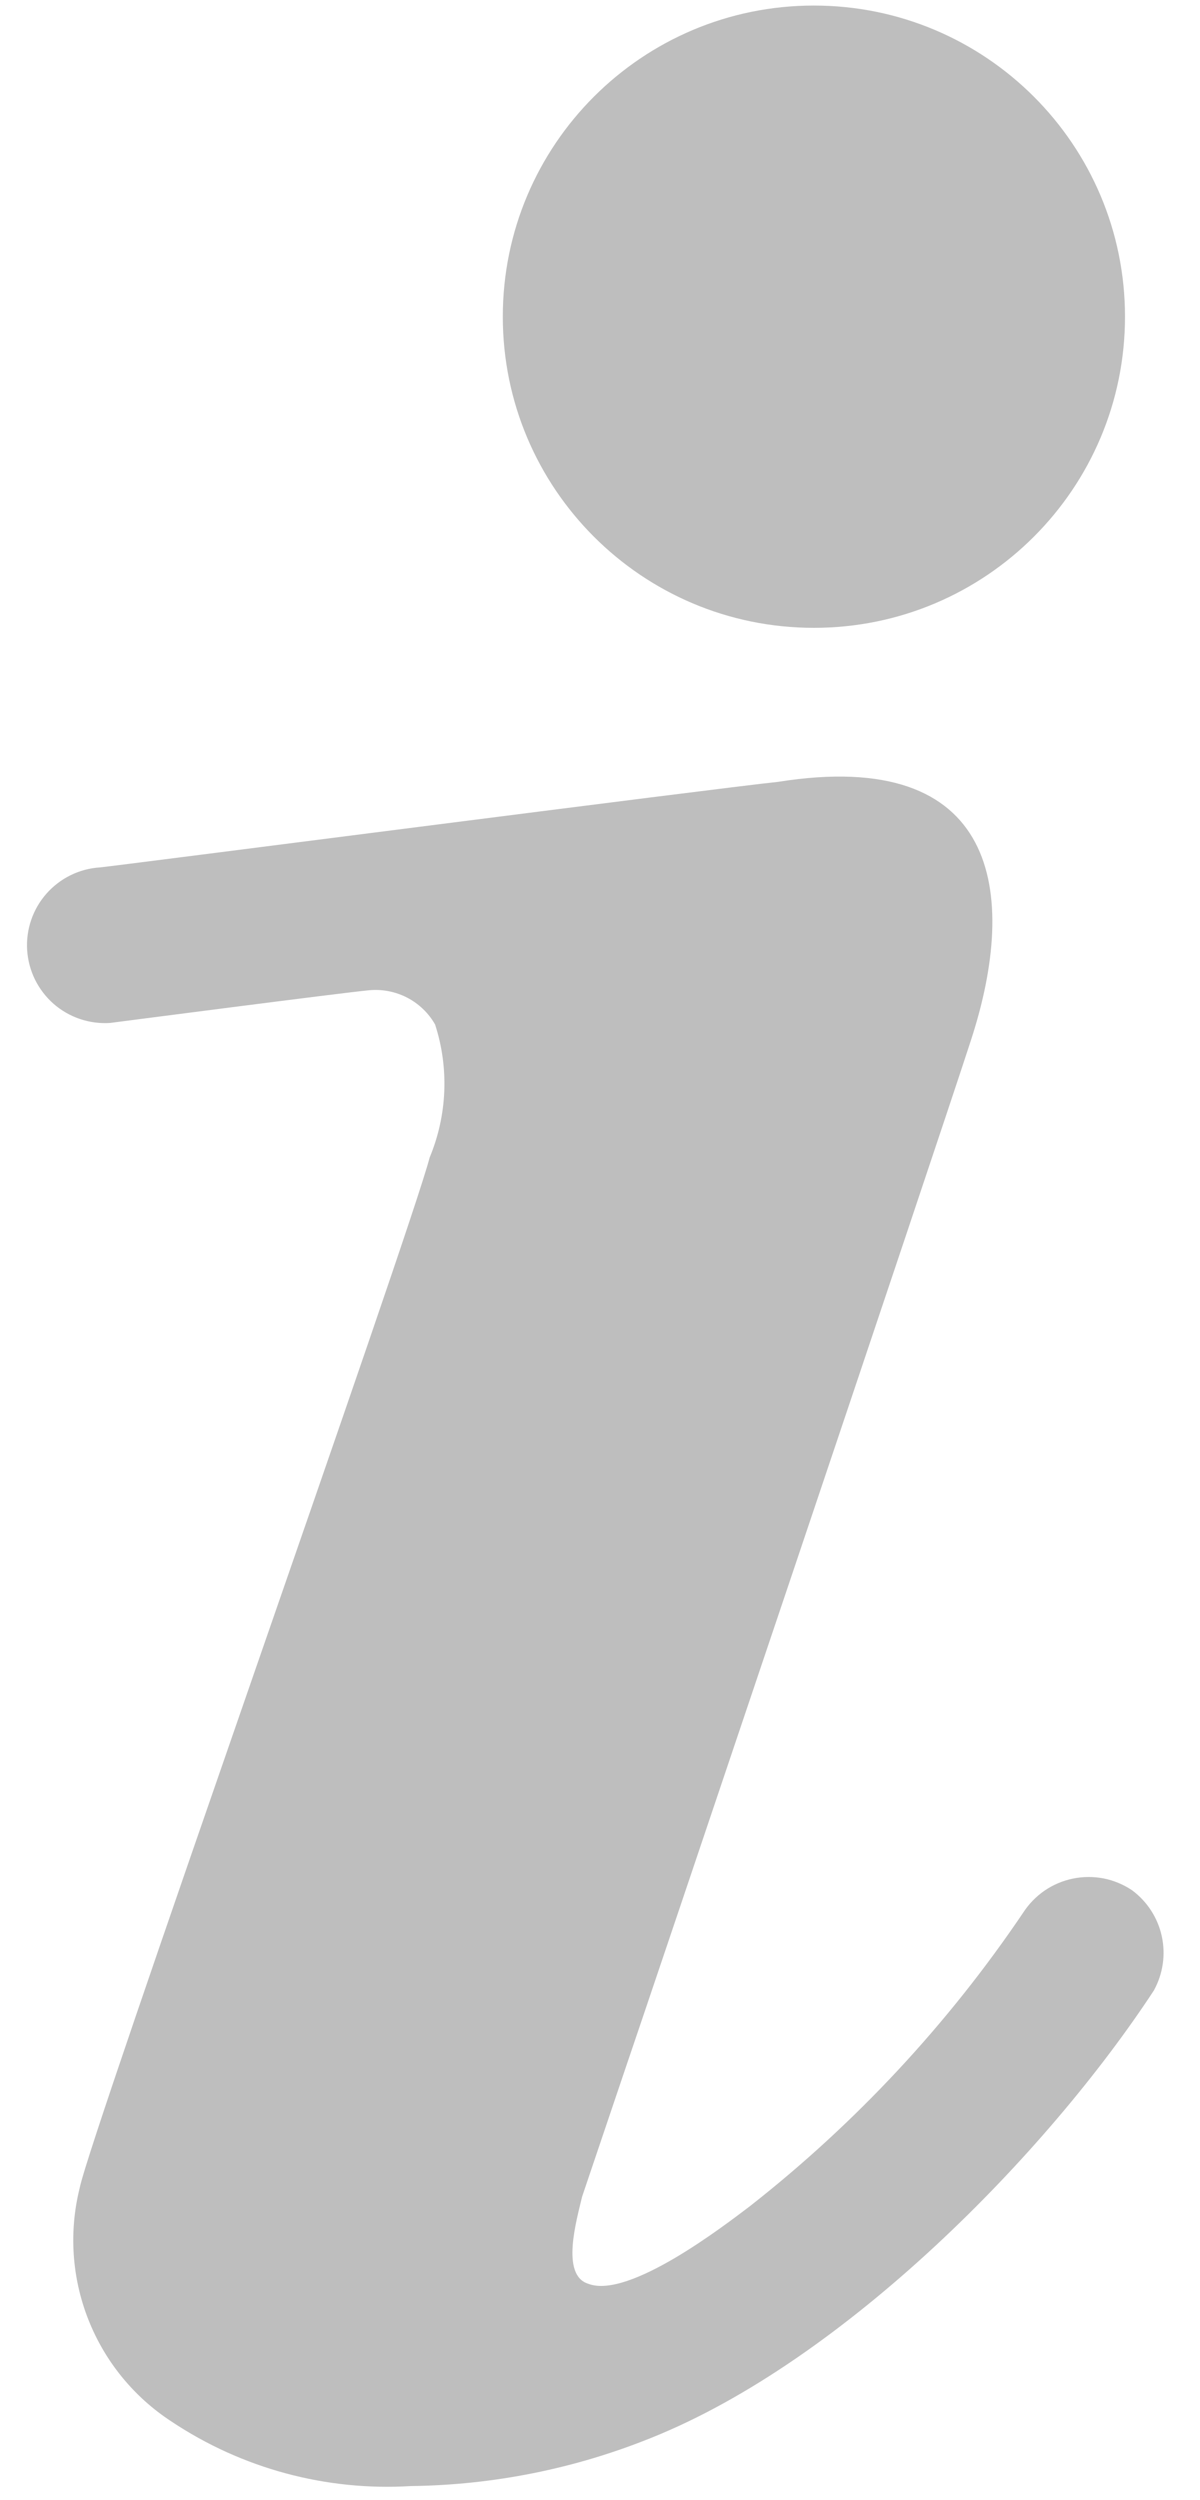
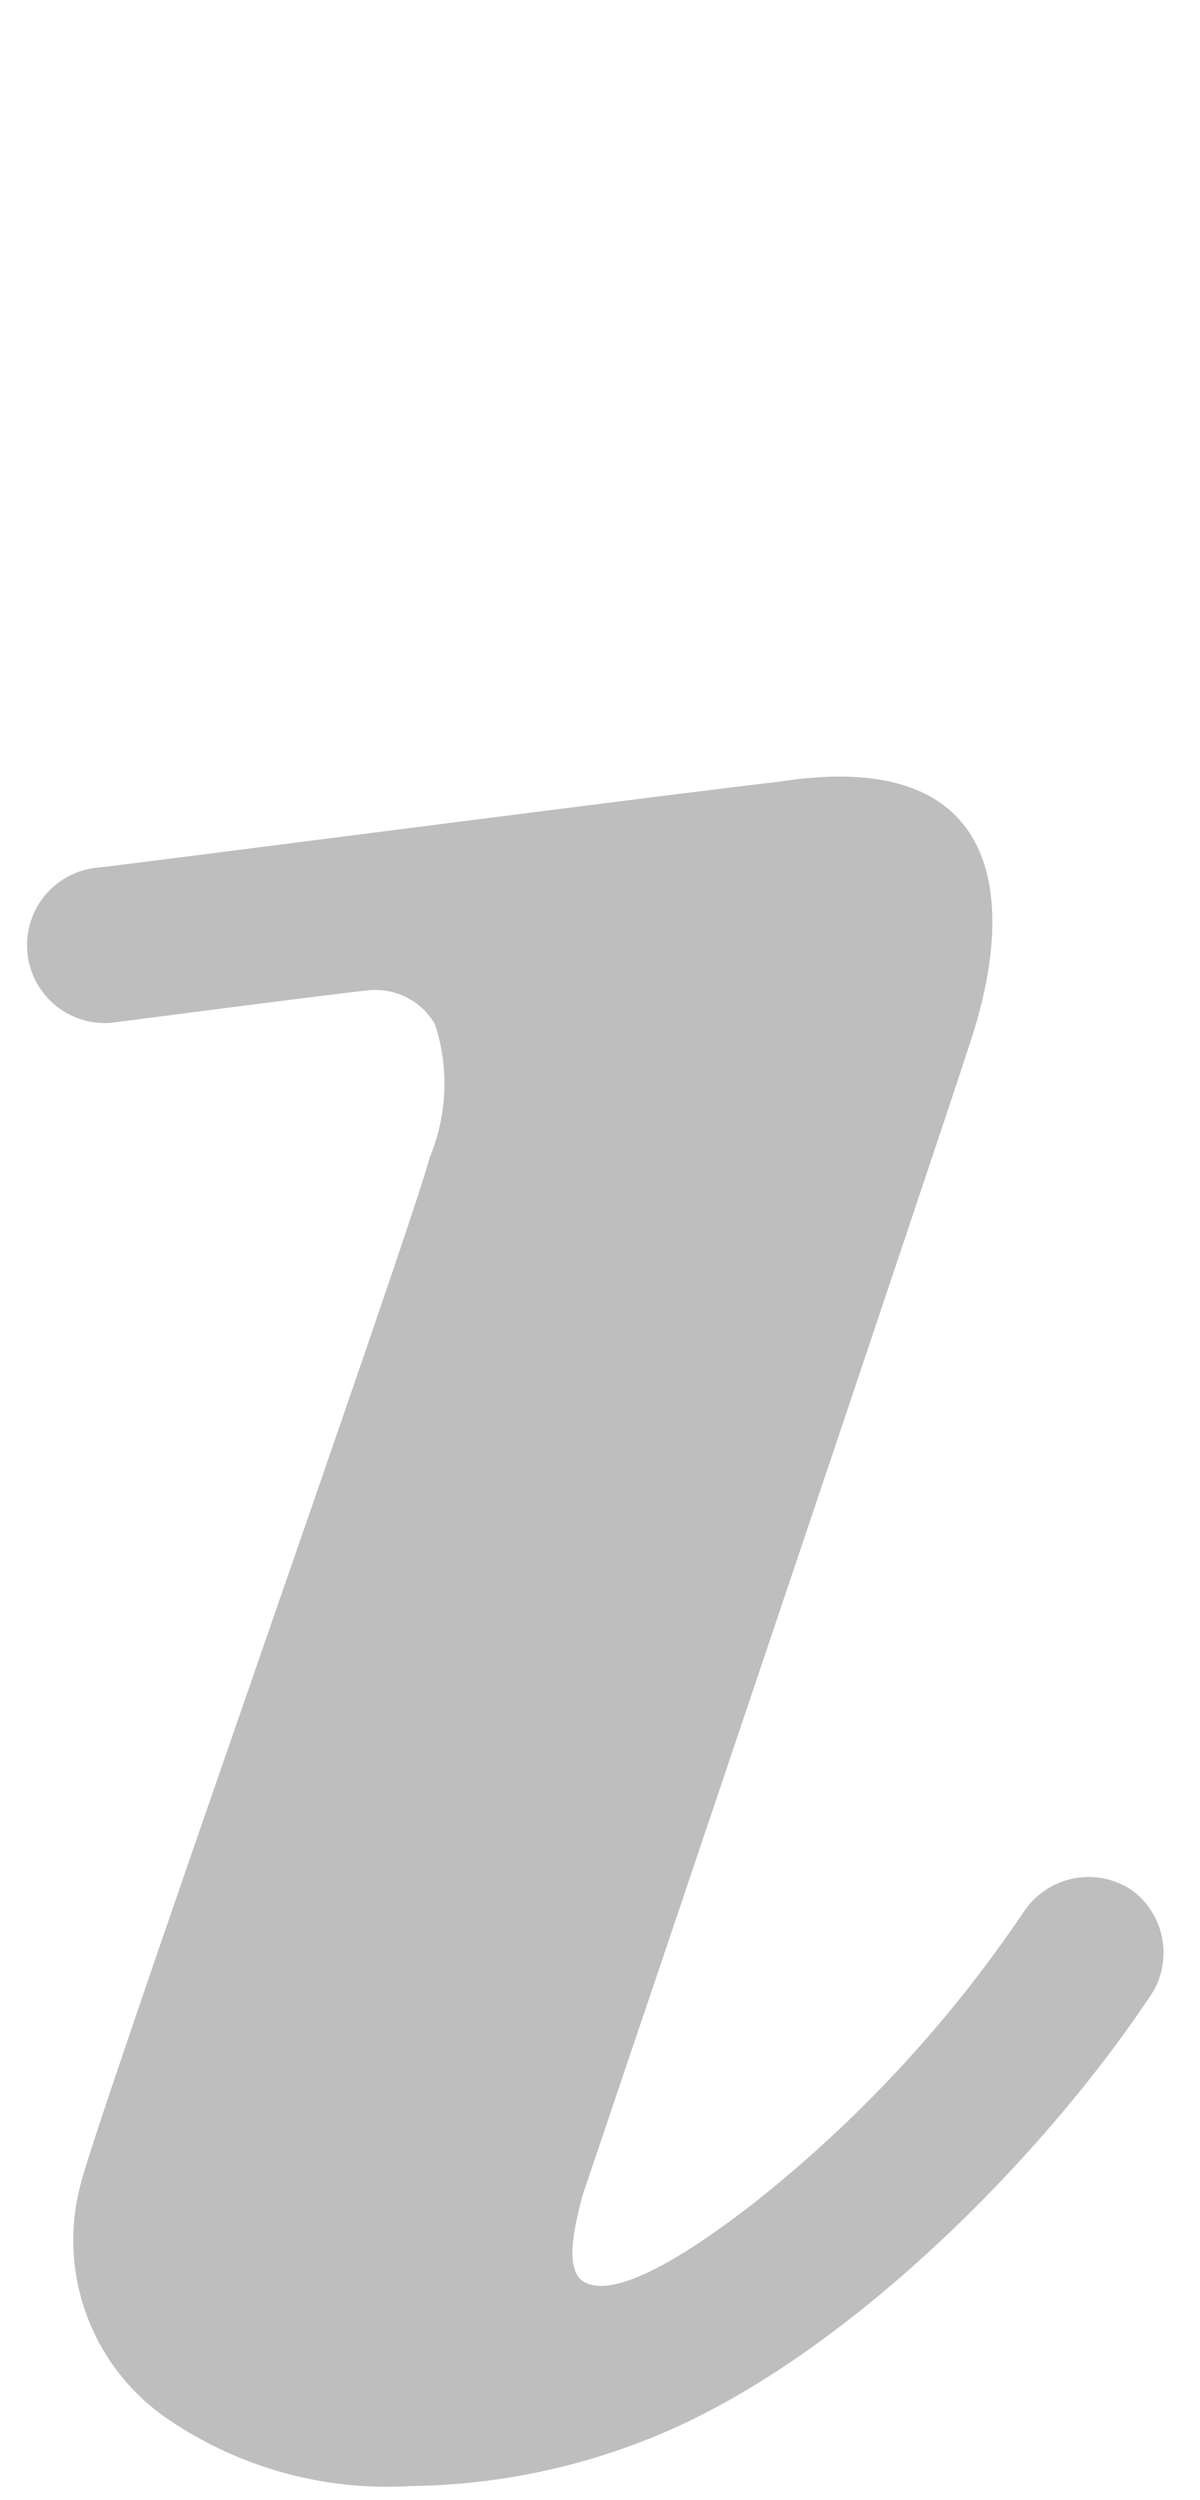
<svg xmlns="http://www.w3.org/2000/svg" width="24" height="50" viewBox="0 0 24 50">
-   <path d="M16.278 12.556C19.714 12.556 22.5 9.77 22.5 6.333C22.5 2.897 19.714 0.111 16.278 0.111C12.841 0.111 10.056 2.897 10.056 6.333C10.056 9.77 12.841 12.556 16.278 12.556Z" fill="#bebebe" />
  <path d="M22.64 37.802C22.468 37.687 22.275 37.606 22.072 37.566C21.868 37.527 21.659 37.528 21.456 37.57C21.253 37.612 21.061 37.694 20.89 37.811C20.72 37.929 20.574 38.079 20.462 38.253C18.959 40.48 17.116 42.459 15.002 44.118C14.489 44.507 12.576 45.984 11.767 45.673C11.207 45.502 11.533 44.398 11.642 43.931L12.467 41.489C12.809 40.493 18.767 22.822 19.42 20.8C20.384 17.844 19.964 14.935 15.562 15.636C14.364 15.76 2.216 17.331 1.998 17.347C1.794 17.36 1.594 17.413 1.41 17.504C1.227 17.594 1.063 17.72 0.927 17.874C0.792 18.028 0.689 18.206 0.623 18.4C0.557 18.594 0.53 18.799 0.543 19.003C0.557 19.208 0.61 19.407 0.7 19.591C0.791 19.774 0.917 19.939 1.07 20.074C1.224 20.209 1.403 20.312 1.597 20.378C1.791 20.444 1.996 20.471 2.2 20.458C2.2 20.458 6.867 19.851 7.38 19.804C7.643 19.779 7.908 19.83 8.142 19.951C8.377 20.073 8.571 20.259 8.702 20.489C8.984 21.36 8.945 22.303 8.593 23.149C8.189 24.704 1.796 42.718 1.593 43.76C1.376 44.632 1.437 45.55 1.766 46.386C2.095 47.223 2.676 47.936 3.429 48.427C4.842 49.369 6.525 49.822 8.22 49.718C9.868 49.698 11.498 49.371 13.027 48.753C16.9 47.198 20.945 43.06 23.076 39.809C23.259 39.478 23.316 39.093 23.236 38.724C23.156 38.354 22.944 38.027 22.64 37.802Z" fill="#bebebe" />
</svg>